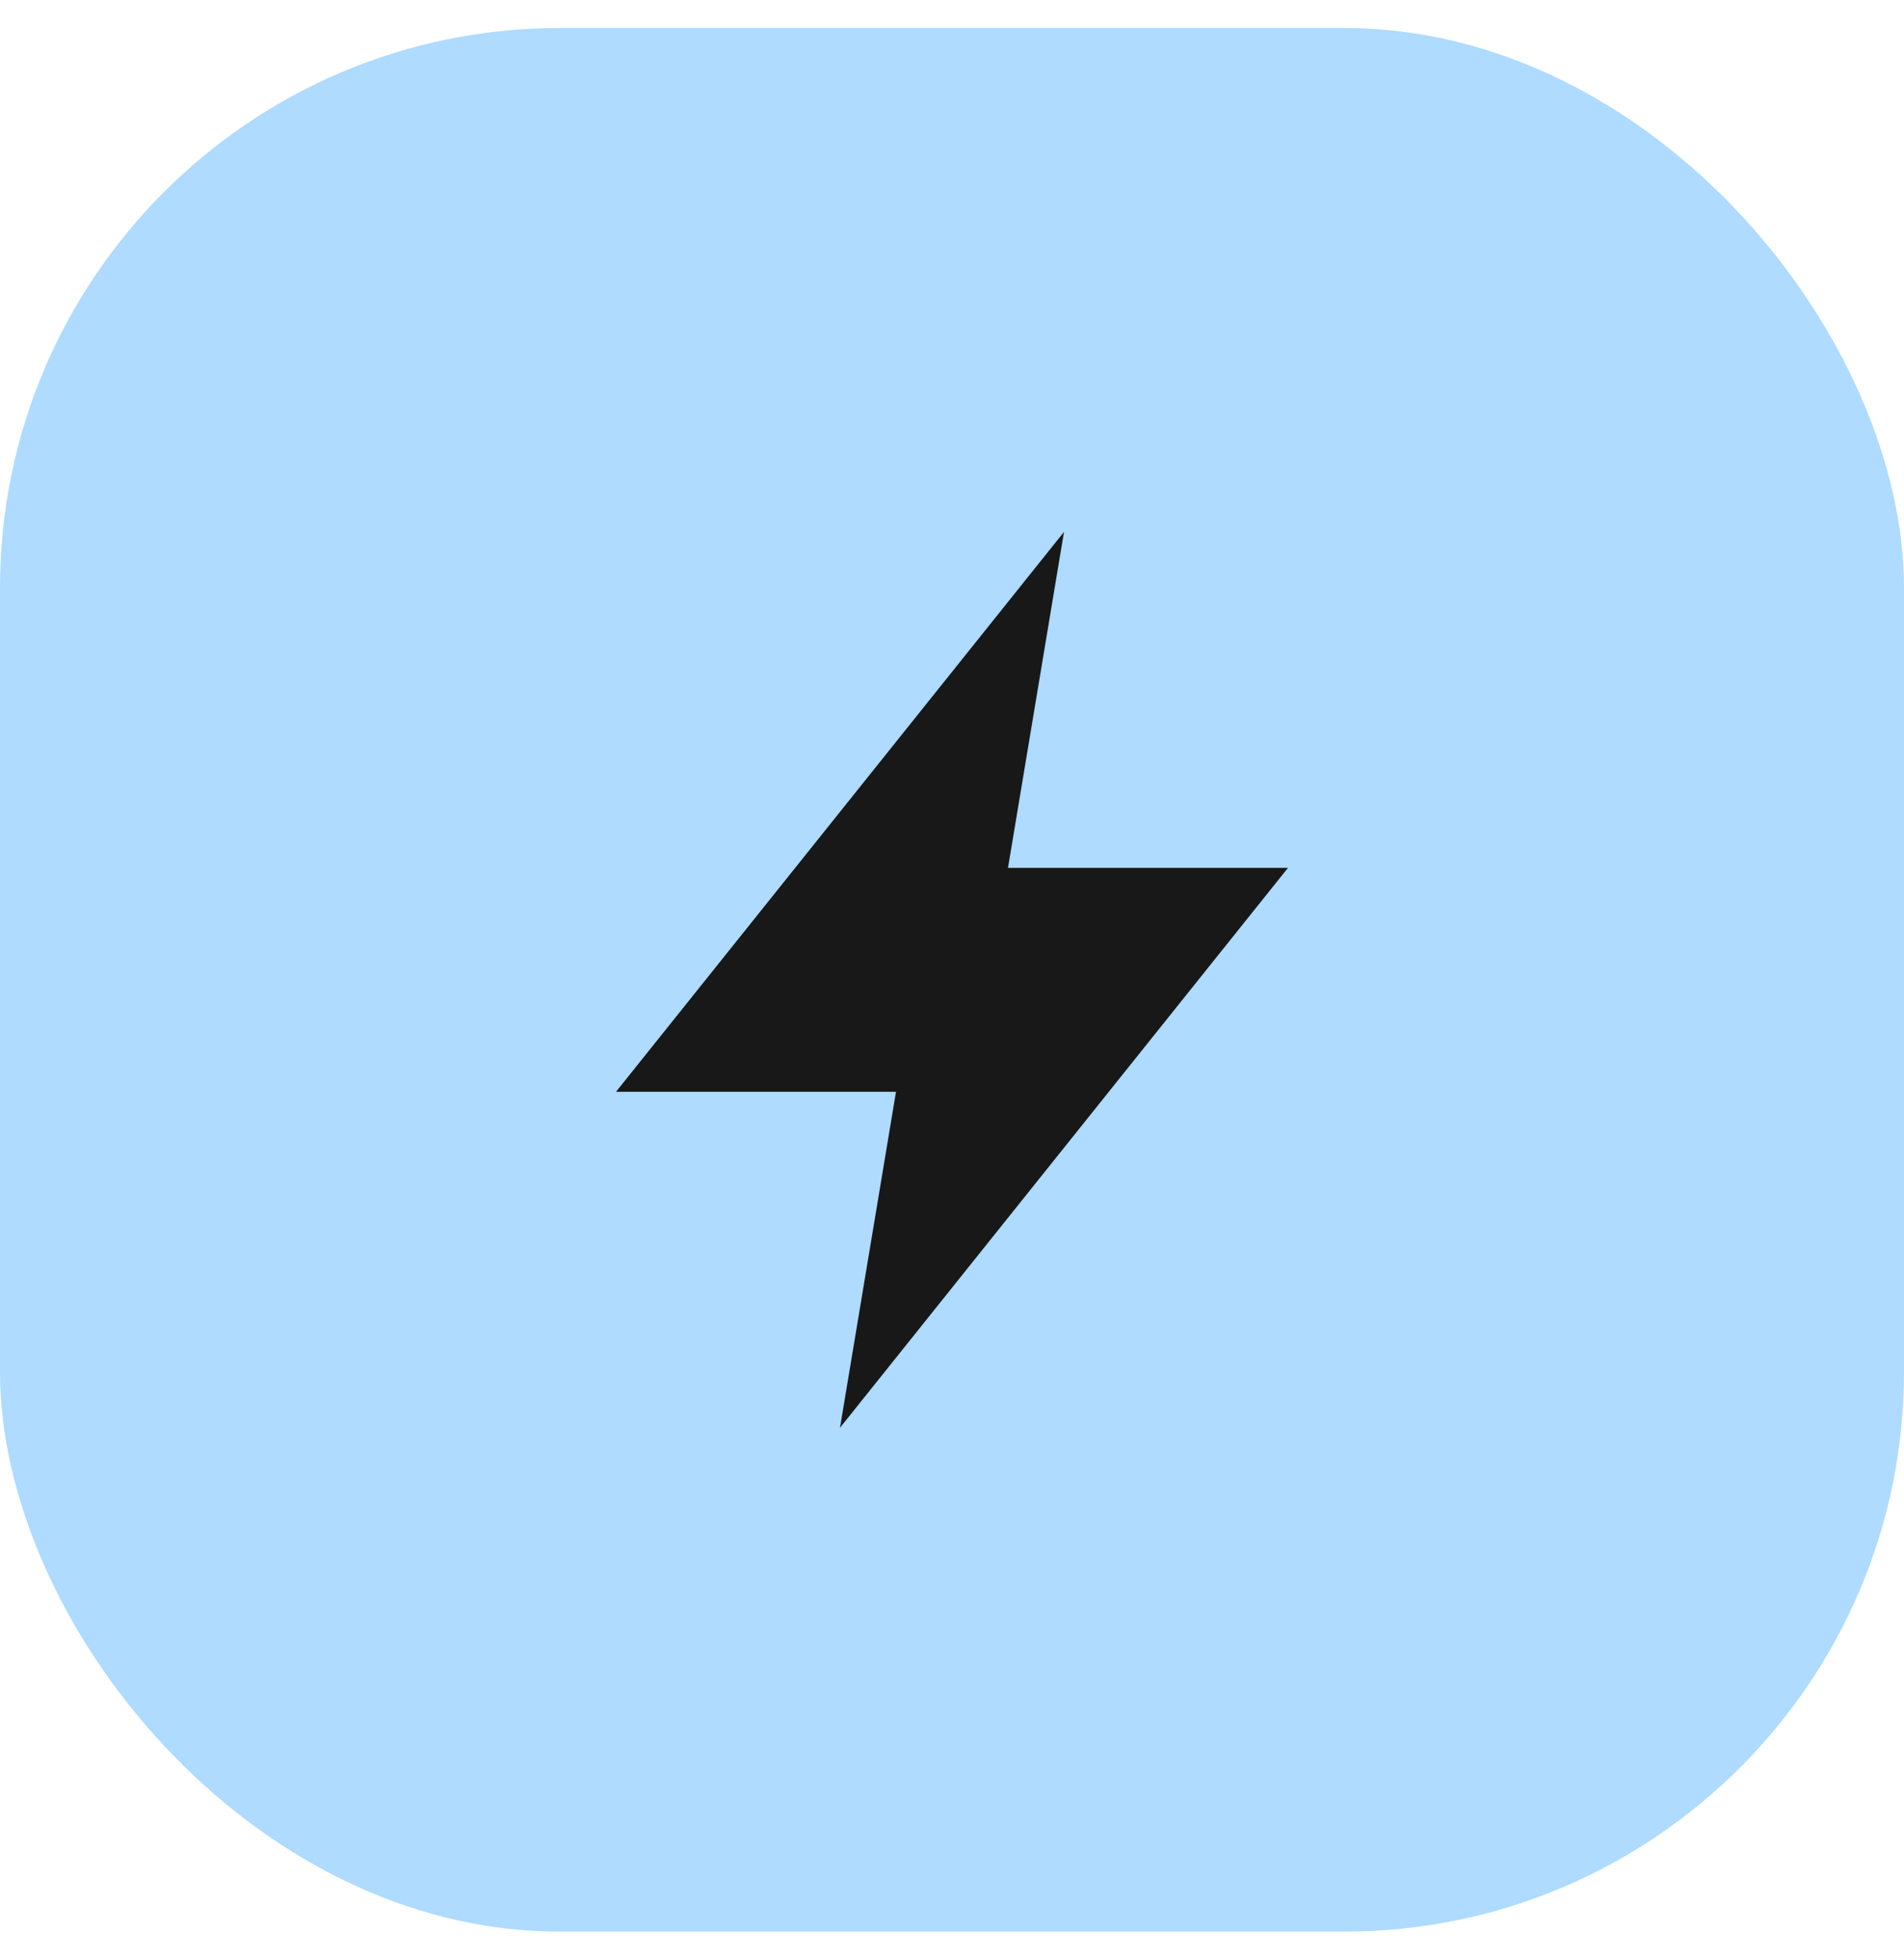
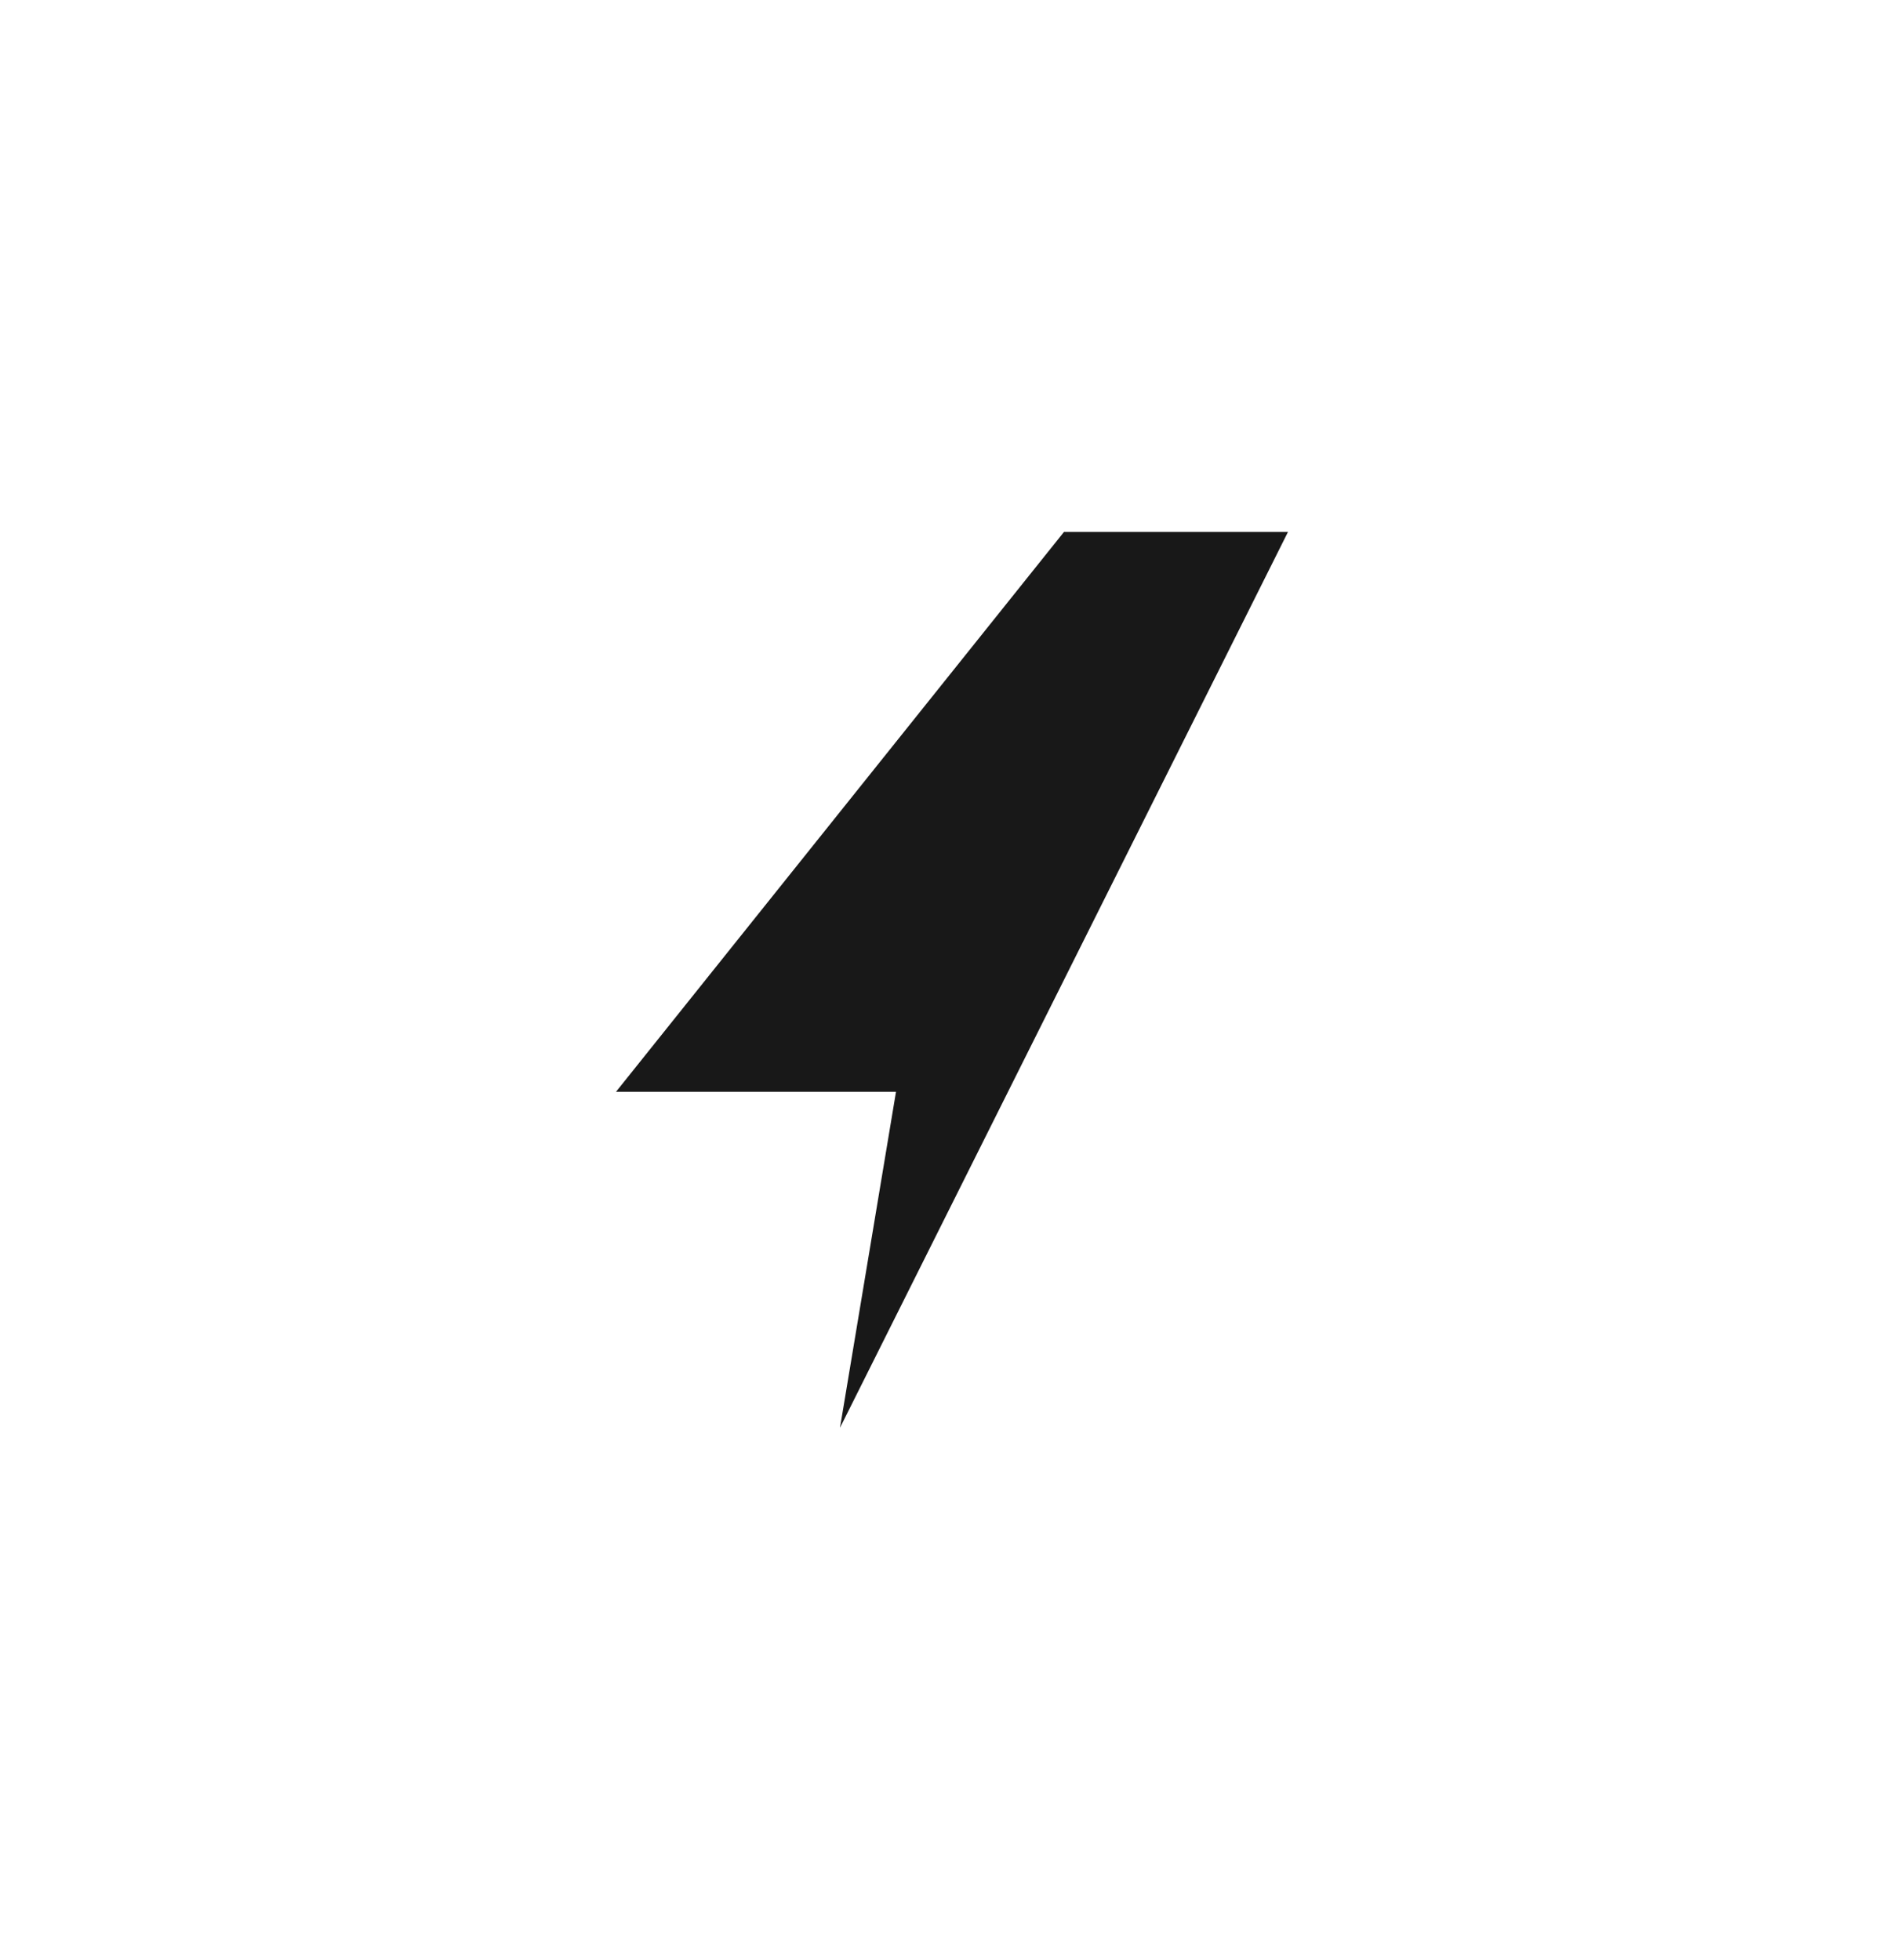
<svg xmlns="http://www.w3.org/2000/svg" width="34" height="35" viewBox="0 0 34 35" fill="none">
-   <rect y="0.5" width="34" height="34" rx="10" fill="#AEDBFF" />
-   <path fill-rule="evenodd" clip-rule="evenodd" d="M19 9.5L18 15.5H23L15 25.5L16 19.5H11L19 9.5Z" fill="#181818" />
+   <path fill-rule="evenodd" clip-rule="evenodd" d="M19 9.5H23L15 25.5L16 19.5H11L19 9.5Z" fill="#181818" />
</svg>